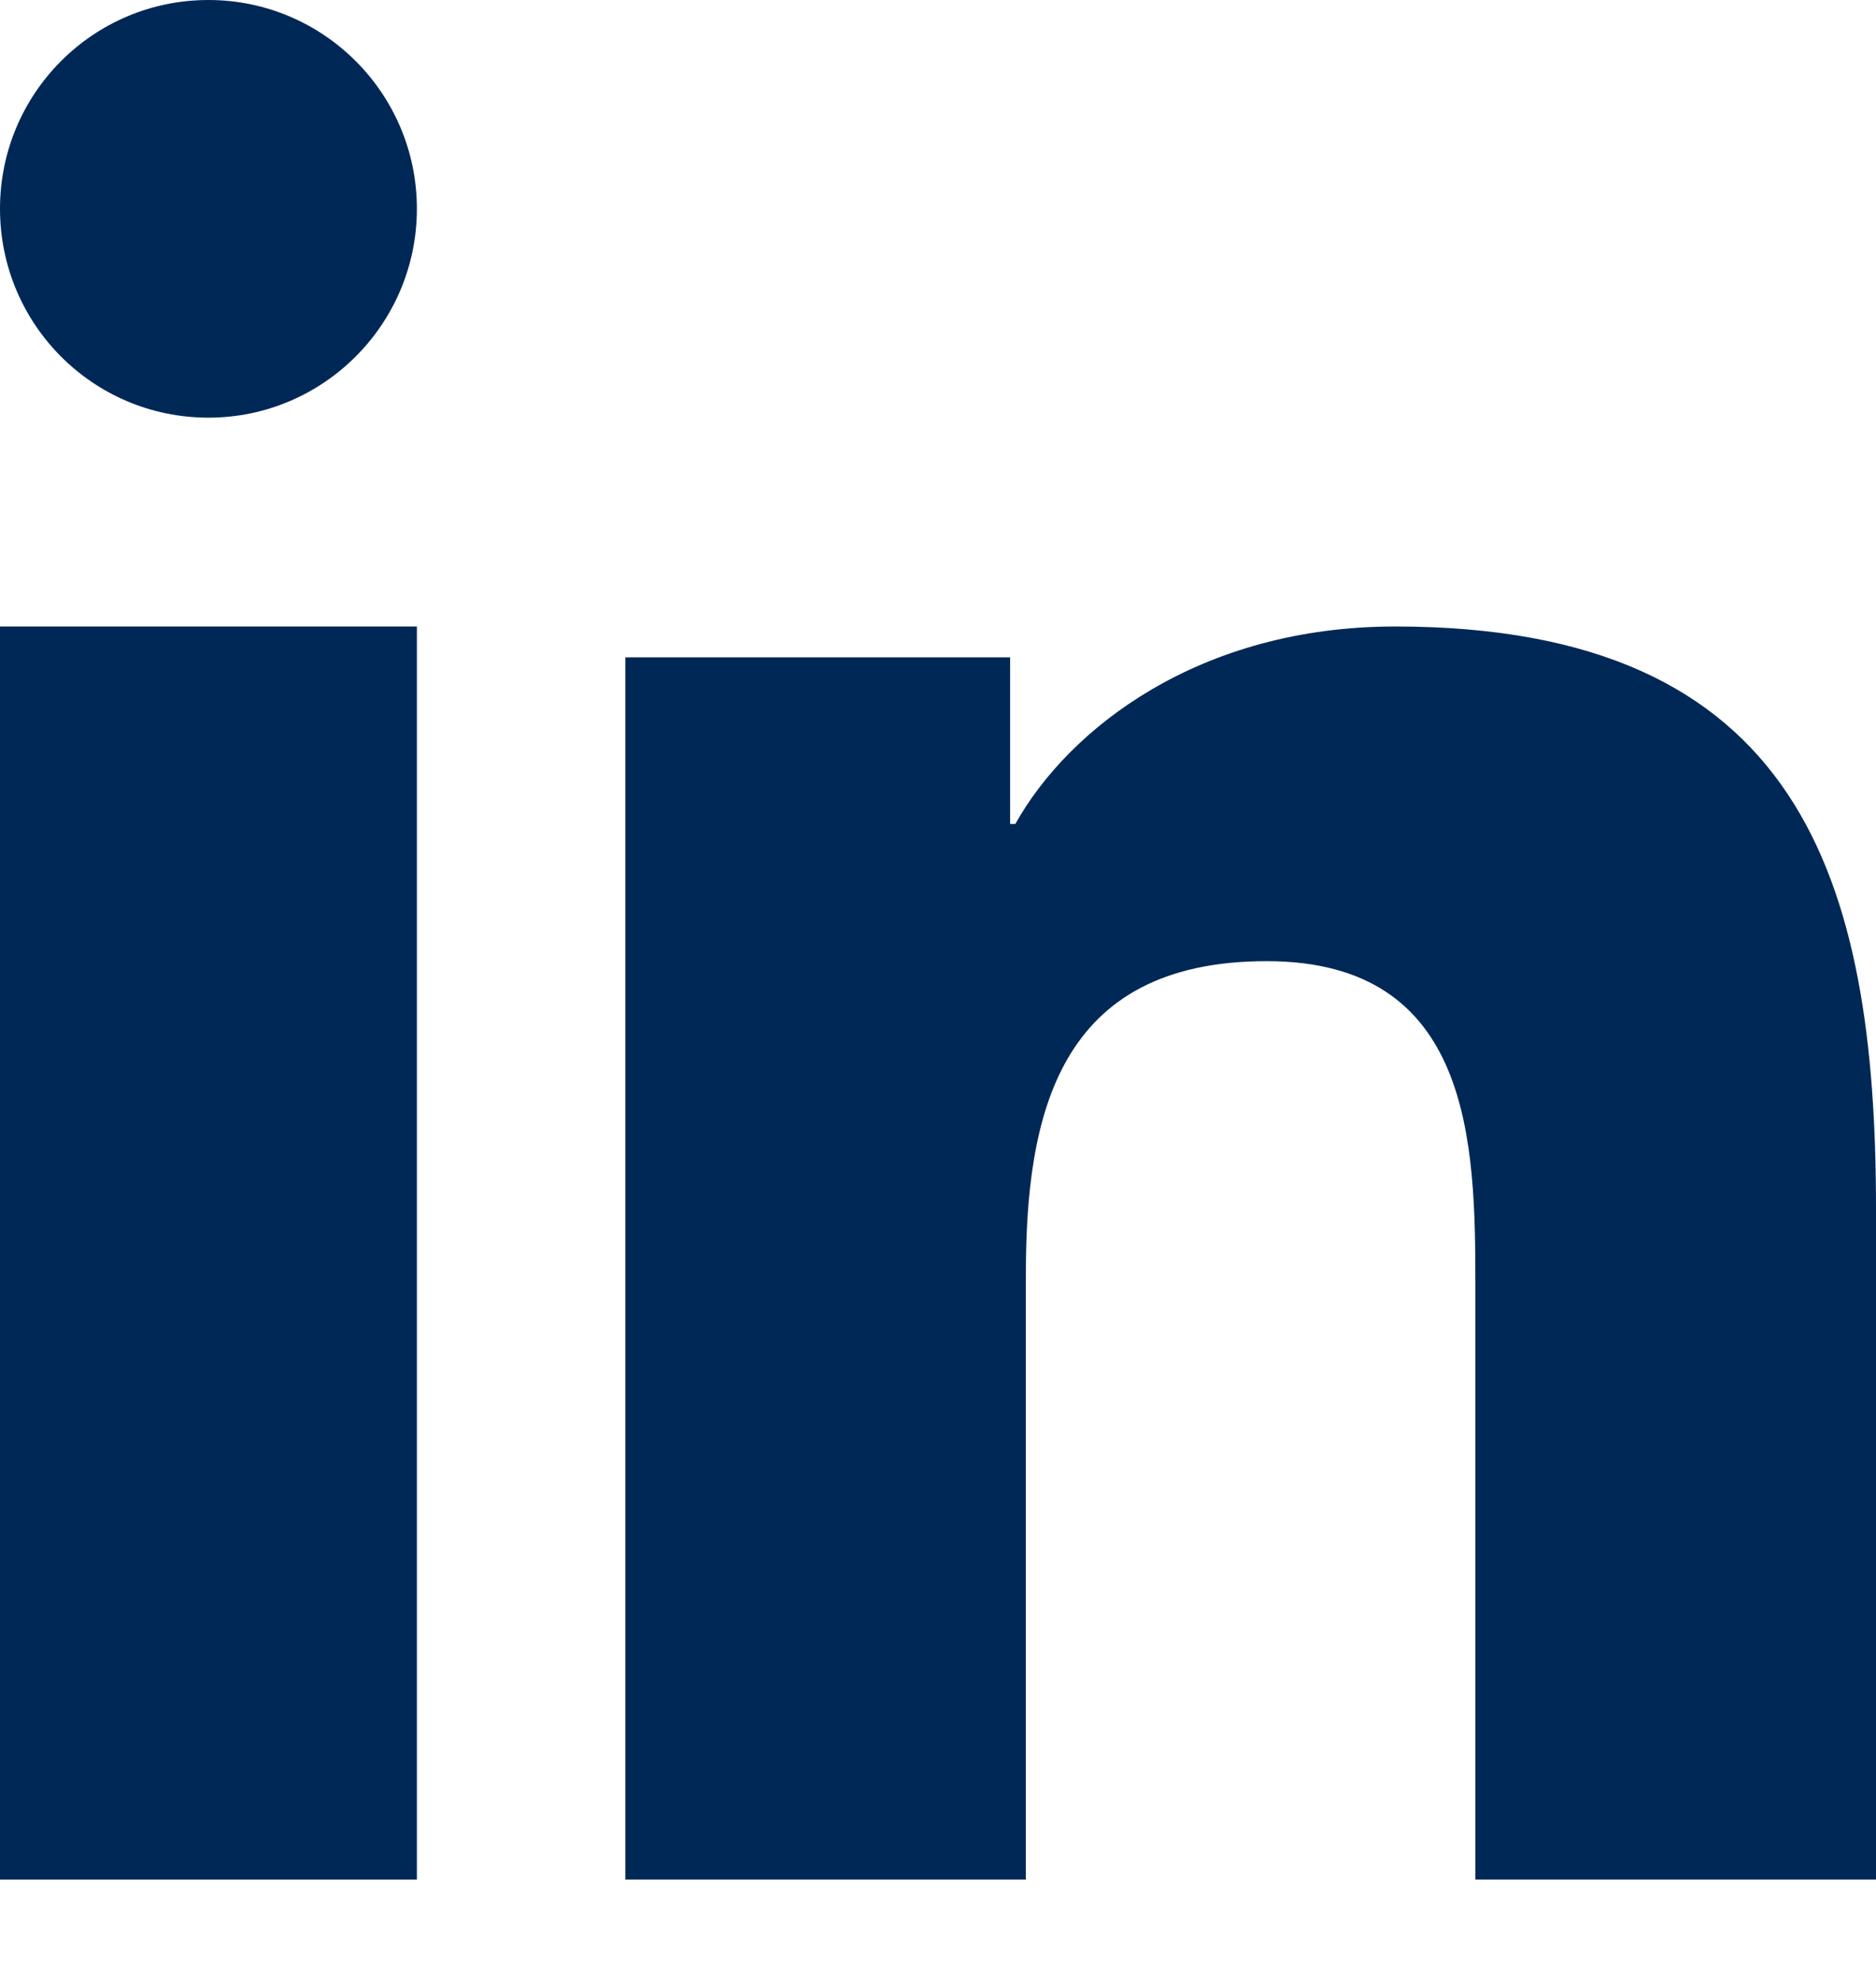
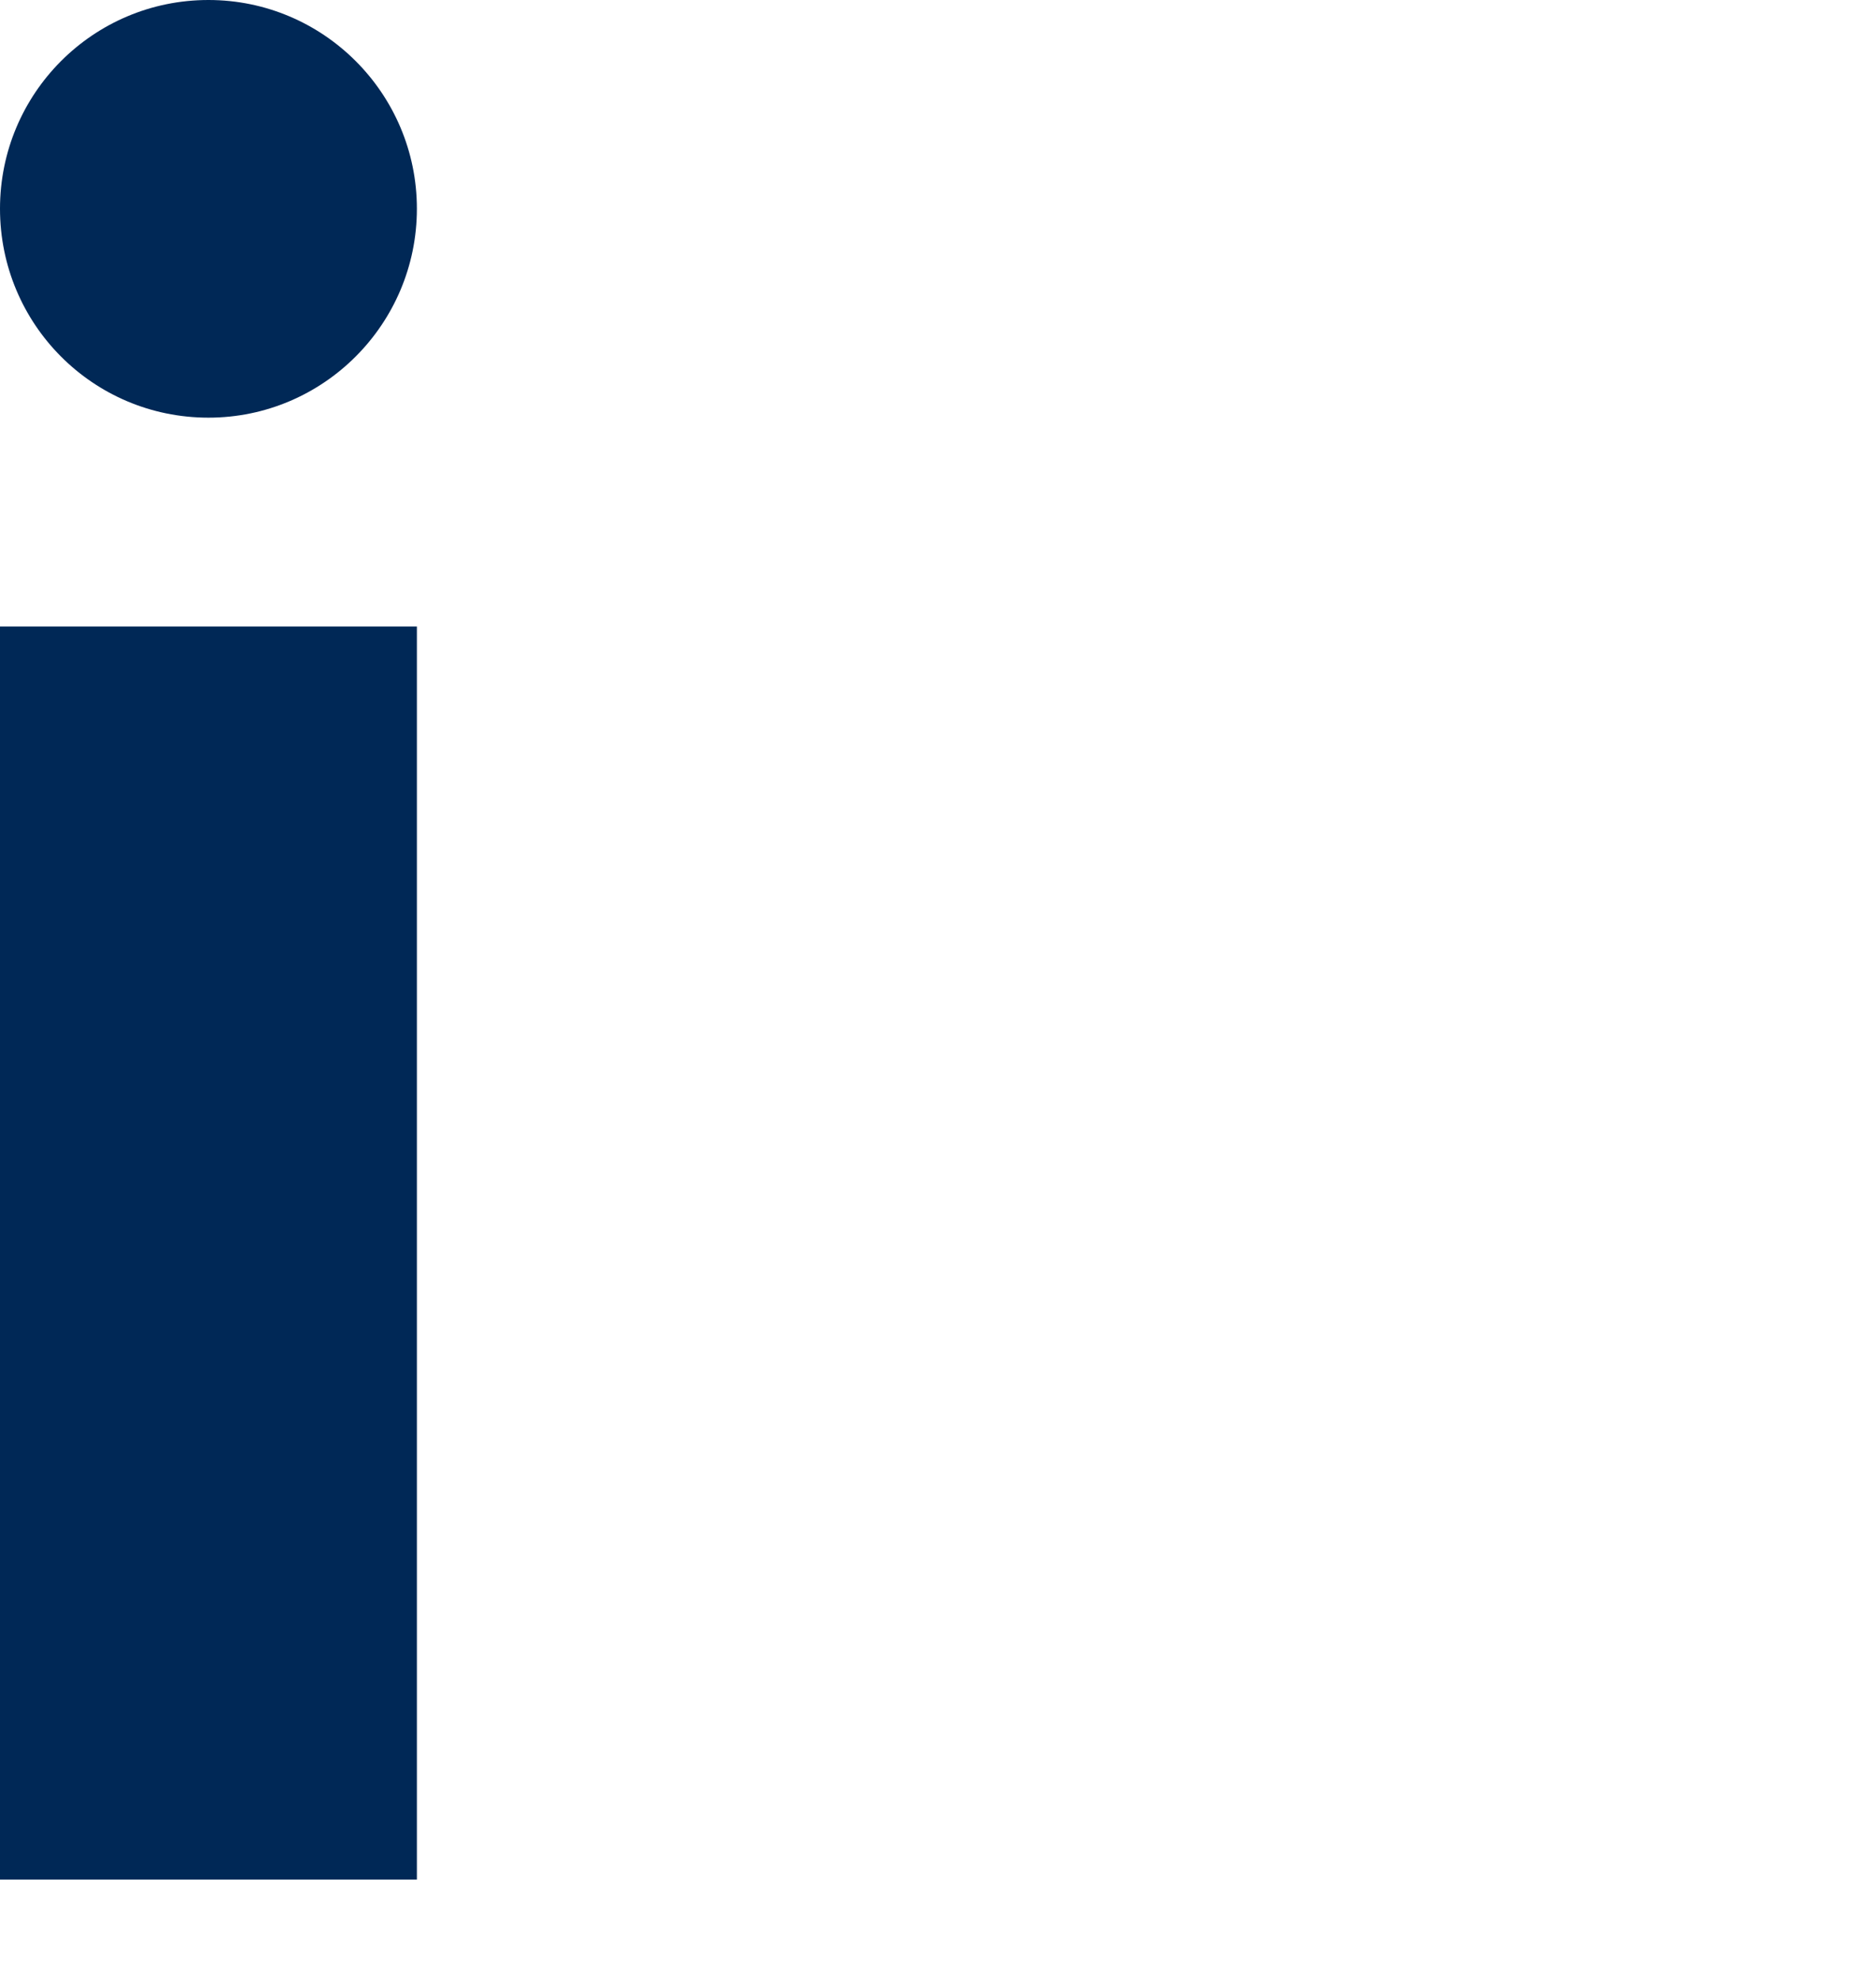
<svg xmlns="http://www.w3.org/2000/svg" width="18px" height="19px" viewBox="0 0 18 19" version="1.1">
  <title>Group</title>
  <g id="Page-1" stroke="none" stroke-width="1" fill="none" fill-rule="evenodd">
    <g id="Group" fill="#002856" fill-rule="nonzero">
-       <path d="M17.999,18.028 L14.156,18.028 L14.156,12.328 C14.156,10.968 14.127,9.219 12.153,9.219 C10.149,9.219 9.843,10.698 9.843,12.227 L9.843,18.028 L6,18.028 L6,6.305 L9.692,6.305 L9.692,7.903 L9.742,7.903 C10.257,6.982 11.512,6.009 13.386,6.009 C17.28,6.009 18,8.436 18,11.594 L18,18.028 L17.999,18.028 Z" id="Path" />
      <path d="M2,4.006 C0.891,4.006 0,3.108 0,2.002 C0,0.898 0.892,0 2,0 C3.104,0 4,0.898 4,2.002 C4,3.108 3.103,4.006 2,4.006 Z" id="Path" />
      <polygon id="Path" points="4 18.028 0 18.028 0 6.009 4 6.009" />
    </g>
  </g>
</svg>